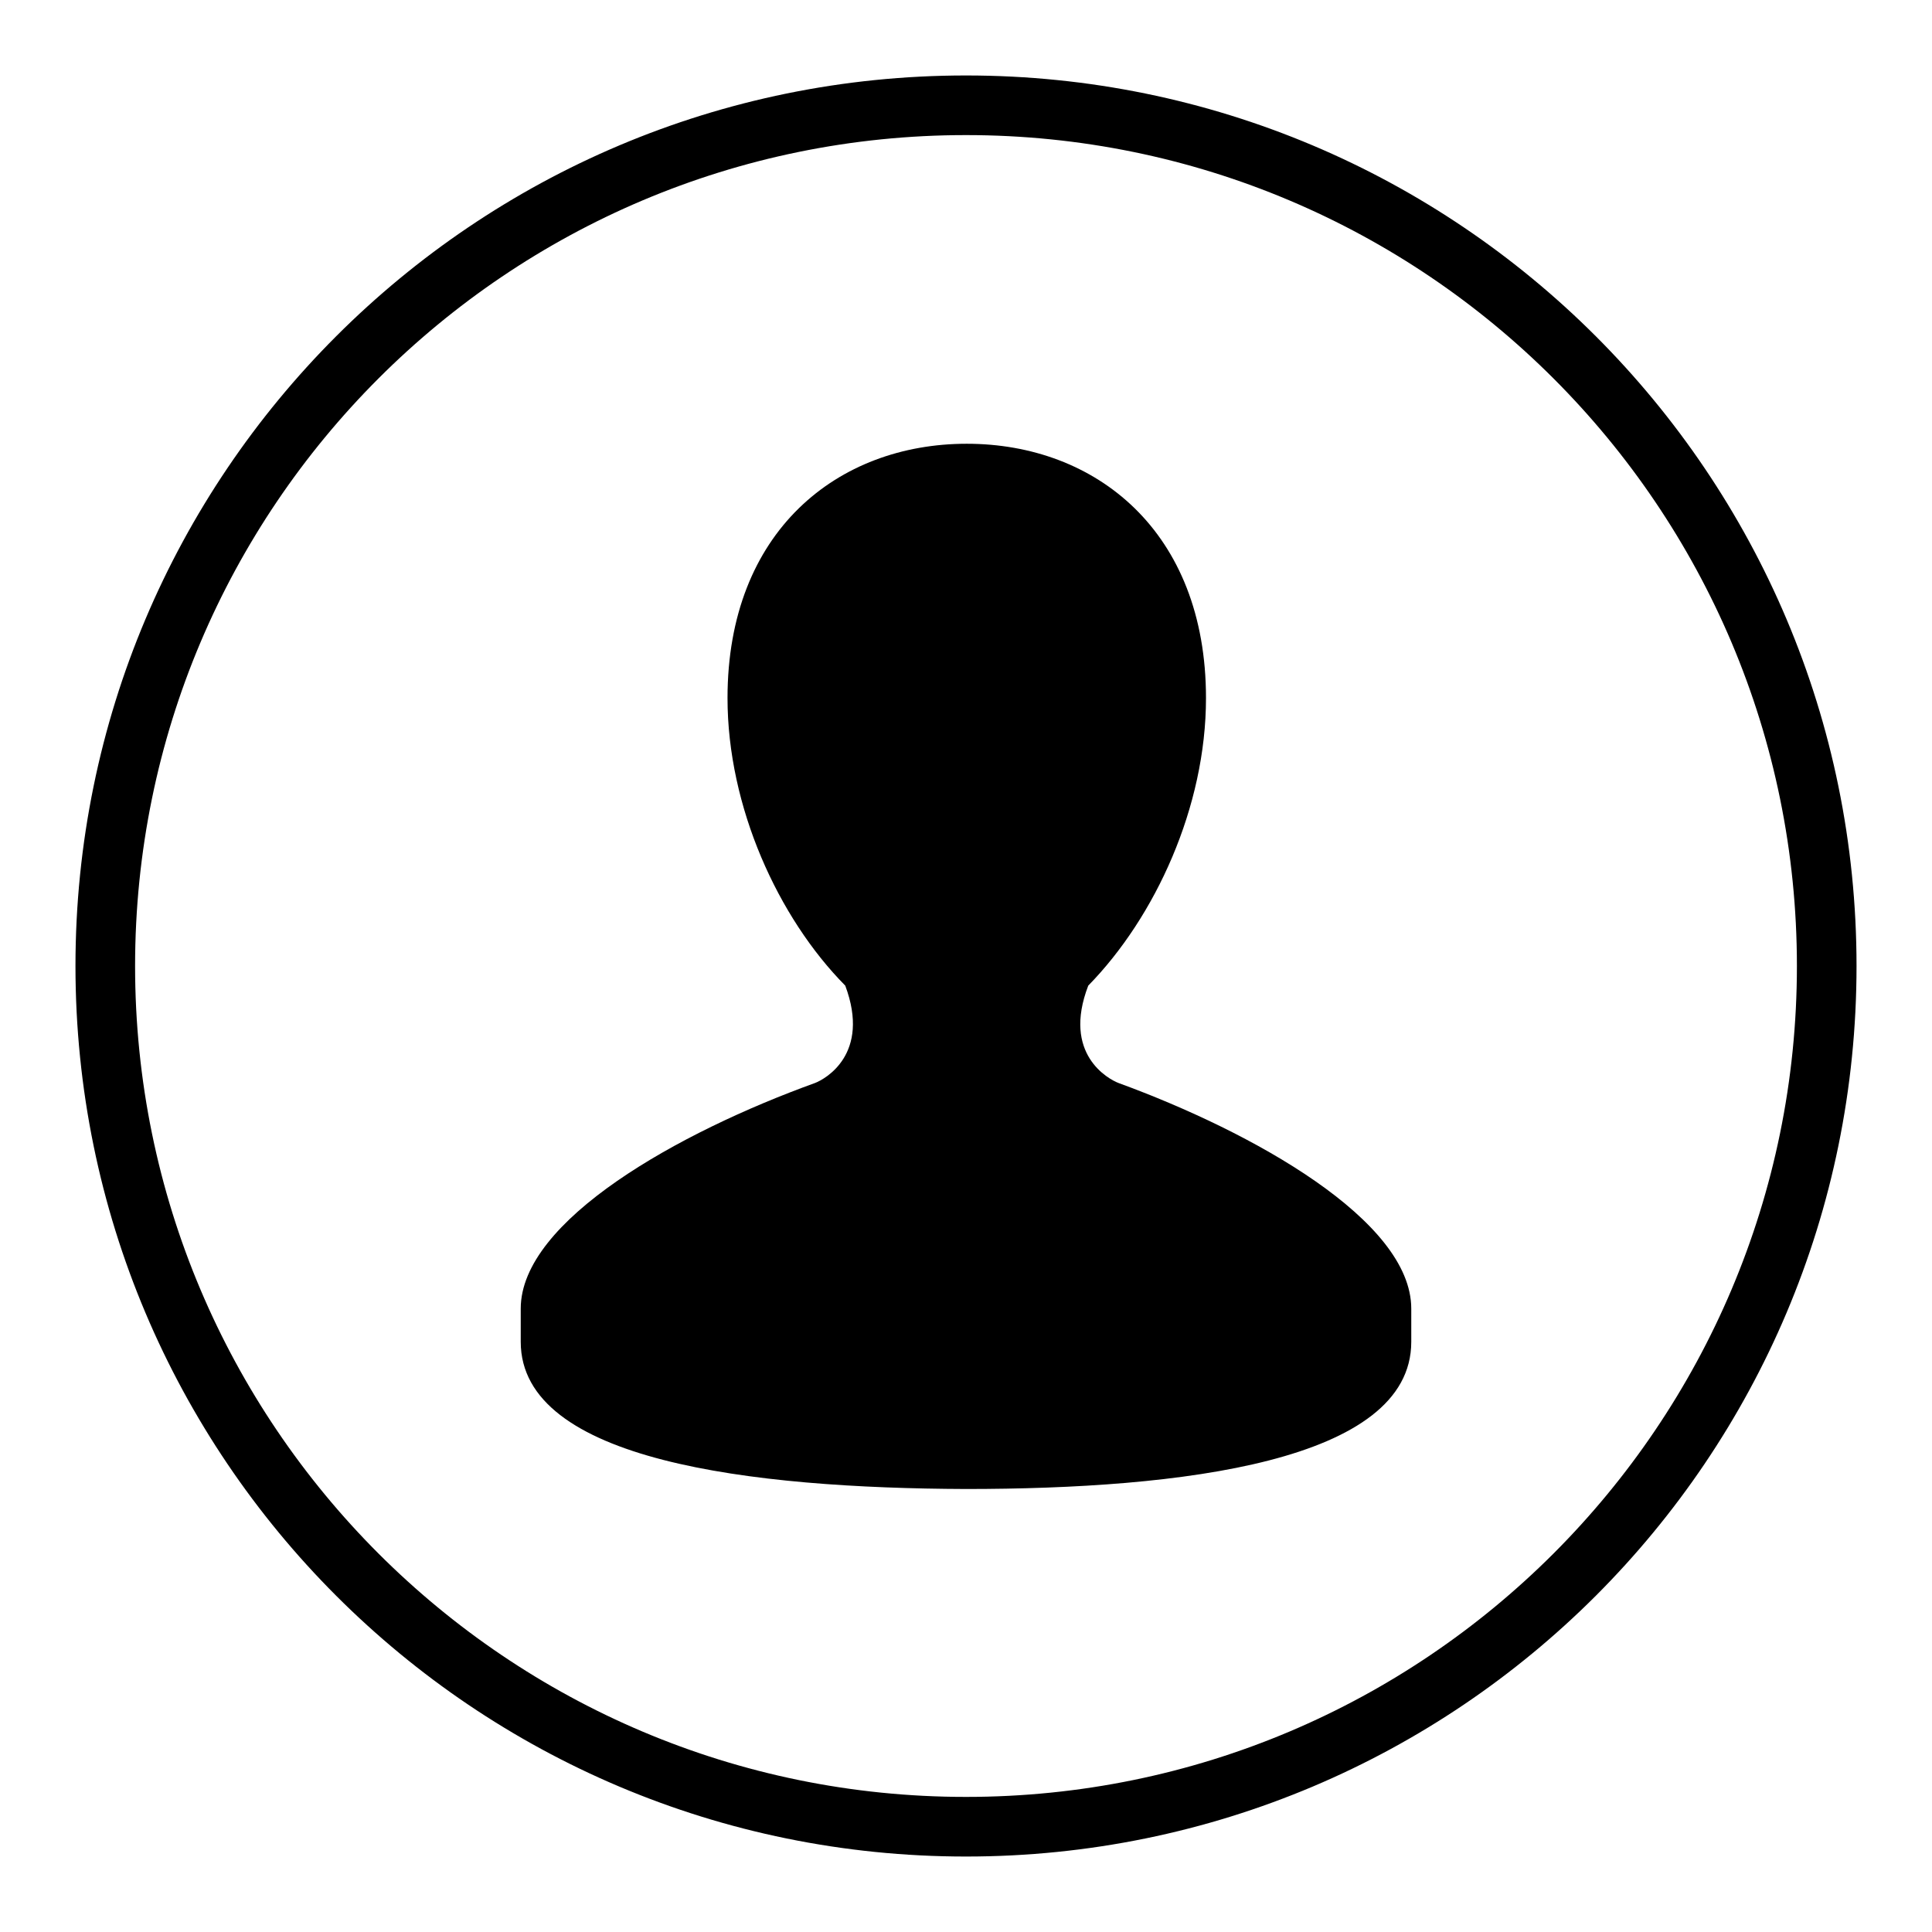
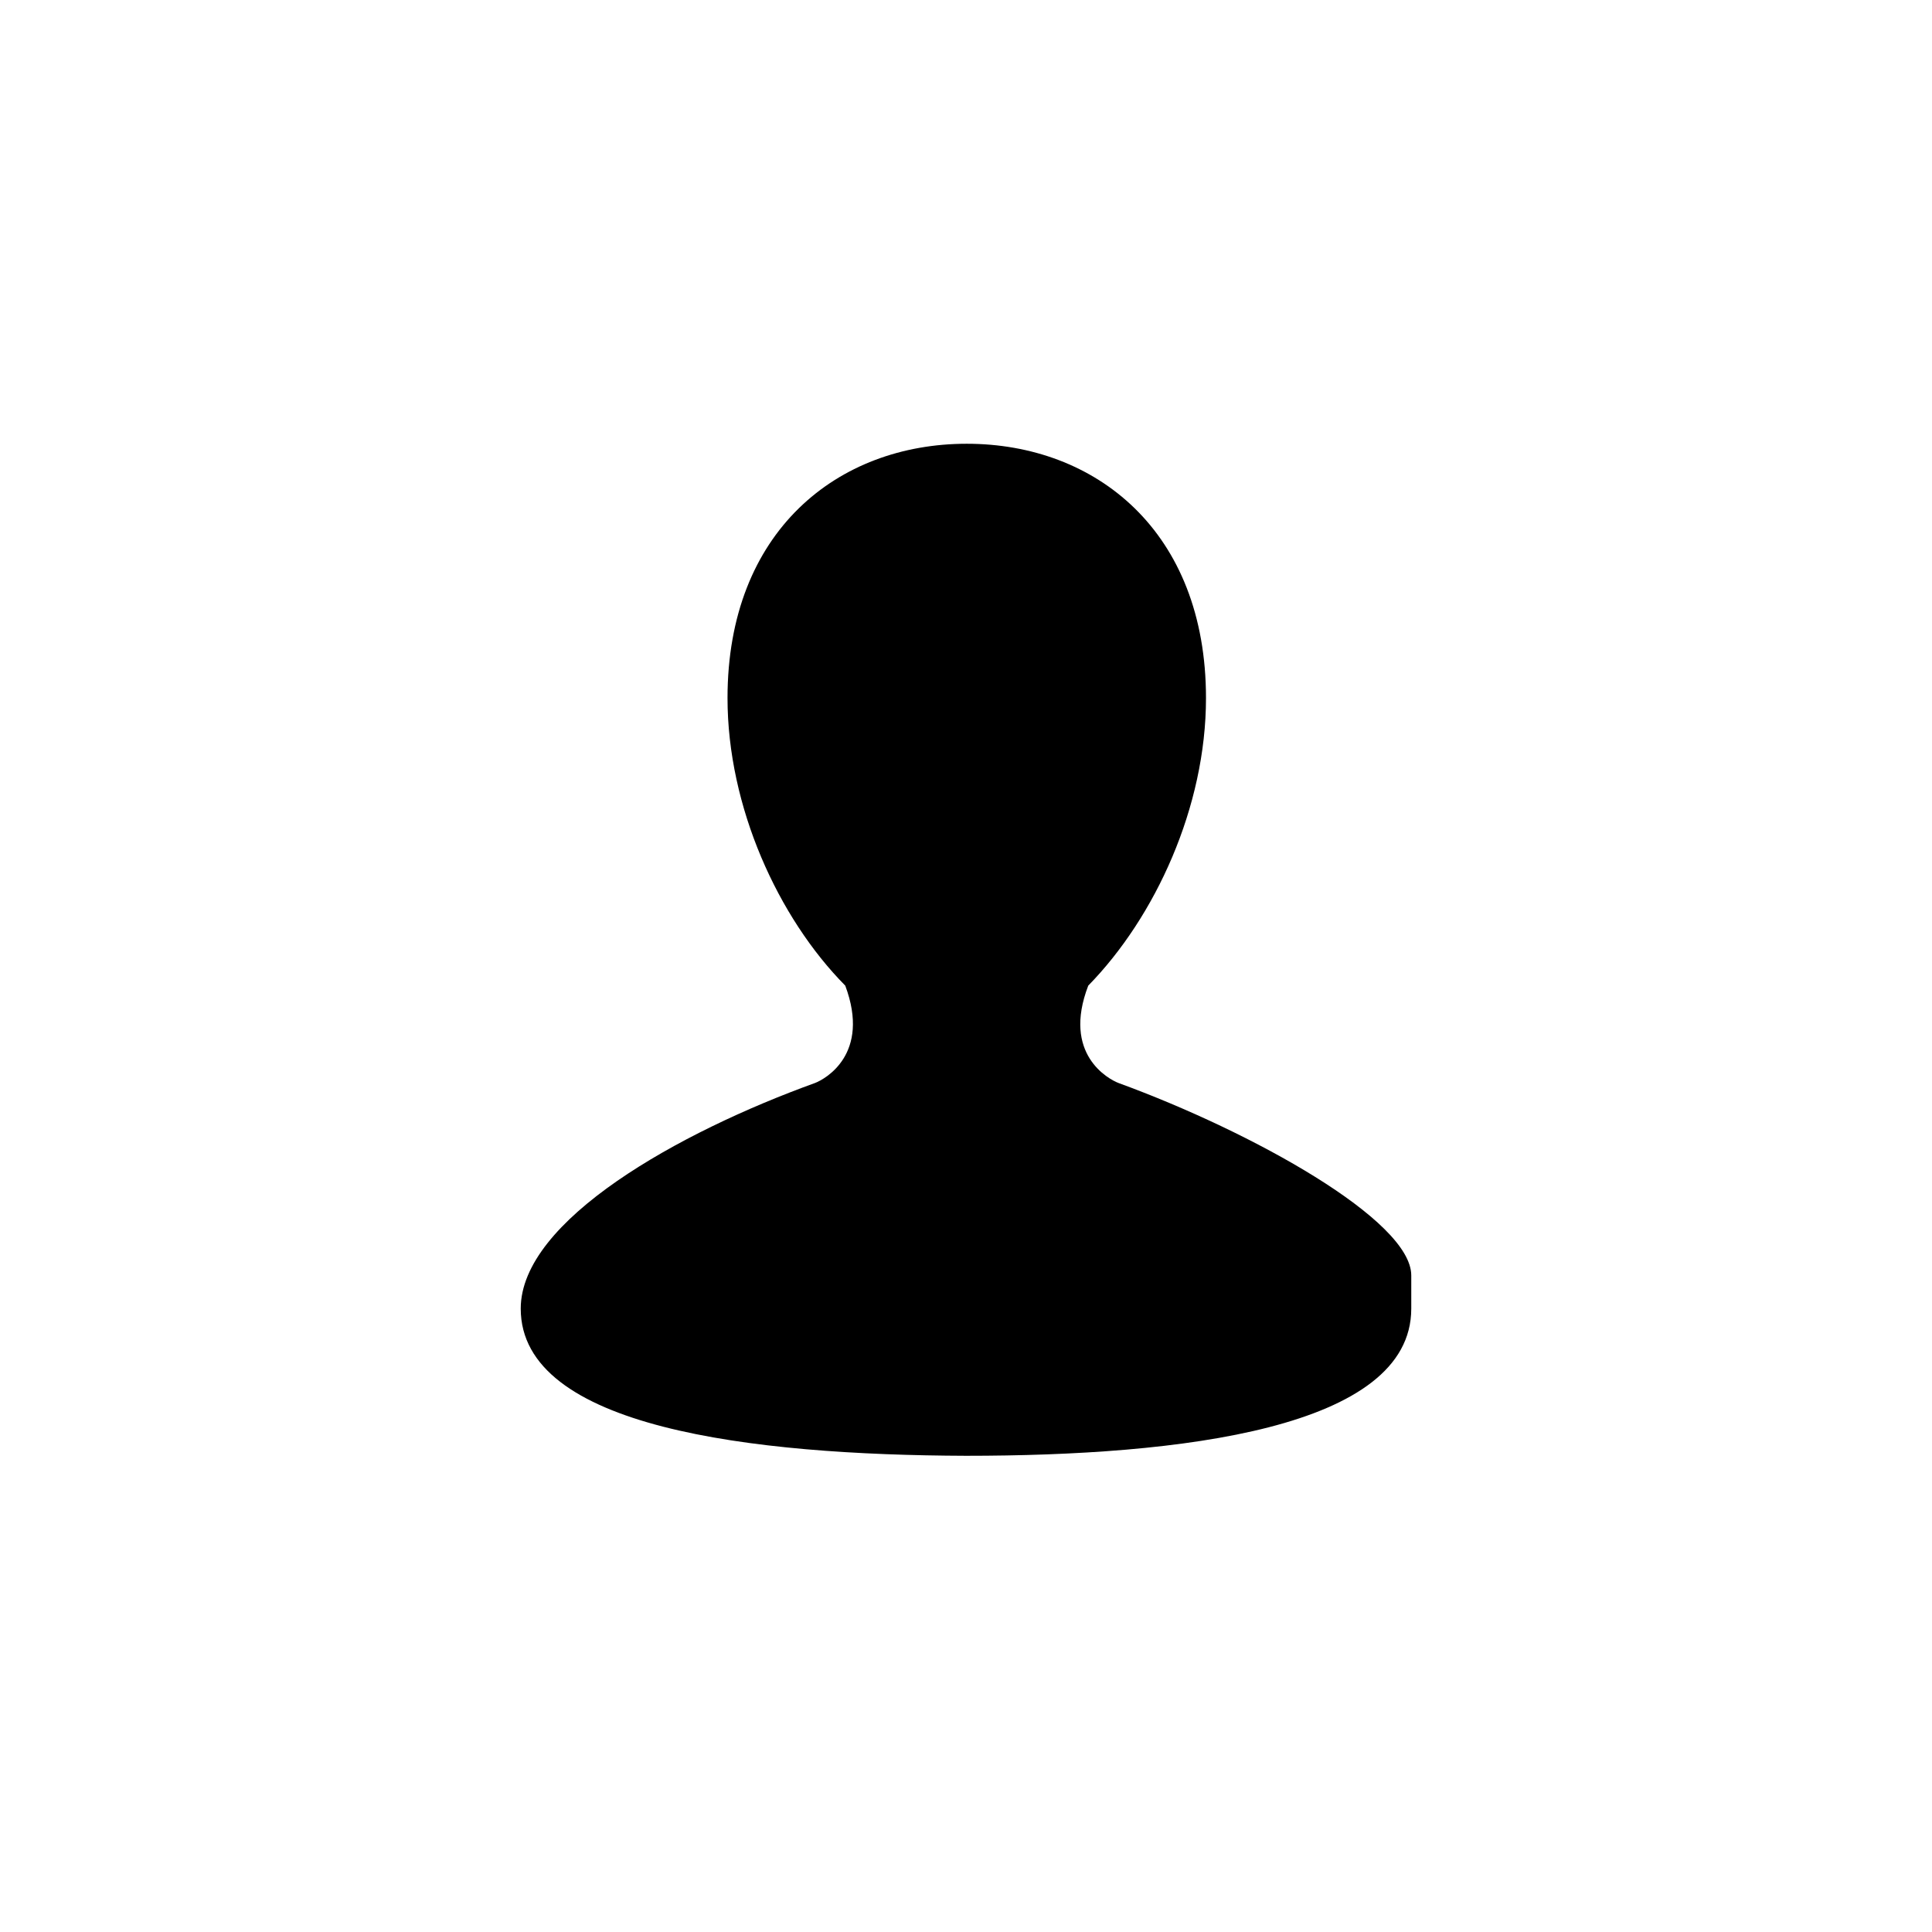
<svg xmlns="http://www.w3.org/2000/svg" version="1.1" x="0px" y="0px" viewBox="0 0 256 256" enable-background="new 0 0 256 256" xml:space="preserve">
  <g>
    <g>
-       <path fill="#000000" d="M128,10C62.8,10,10,62.8,10,128c0,65.2,52.8,118,118,118c65.2,0,118-52.8,118-118C246,62.8,193.2,10,128,10z M128,238.1c-60.8,0-110.1-49.3-110.1-110.1S67.2,17.9,128,17.9S238.1,67.2,238.1,128C238.1,188.8,188.8,238.1,128,238.1z" />
-       <path fill="#000000" d="M148.2,143.5c-1.3-0.5-7.5-3.8-4-12.9c8.9-9.1,15.6-23.7,15.6-38.1c0-22.1-14.6-33.7-31.7-33.7c-17.1,0-31.7,11.6-31.7,33.7c0,14.4,6.7,29.1,15.6,38.1c3.4,9.1-2.7,12.4-4,12.9C90,150,69,161.7,69,173.4v4.4c0,15.8,30.6,19.4,59,19.5c28.4,0,59-3.6,59-19.5v-4.4C187,161.7,166,150,148.2,143.5z" />
+       <path fill="#000000" d="M148.2,143.5c-1.3-0.5-7.5-3.8-4-12.9c8.9-9.1,15.6-23.7,15.6-38.1c0-22.1-14.6-33.7-31.7-33.7c-17.1,0-31.7,11.6-31.7,33.7c0,14.4,6.7,29.1,15.6,38.1c3.4,9.1-2.7,12.4-4,12.9C90,150,69,161.7,69,173.4c0,15.8,30.6,19.4,59,19.5c28.4,0,59-3.6,59-19.5v-4.4C187,161.7,166,150,148.2,143.5z" />
    </g>
  </g>
</svg>